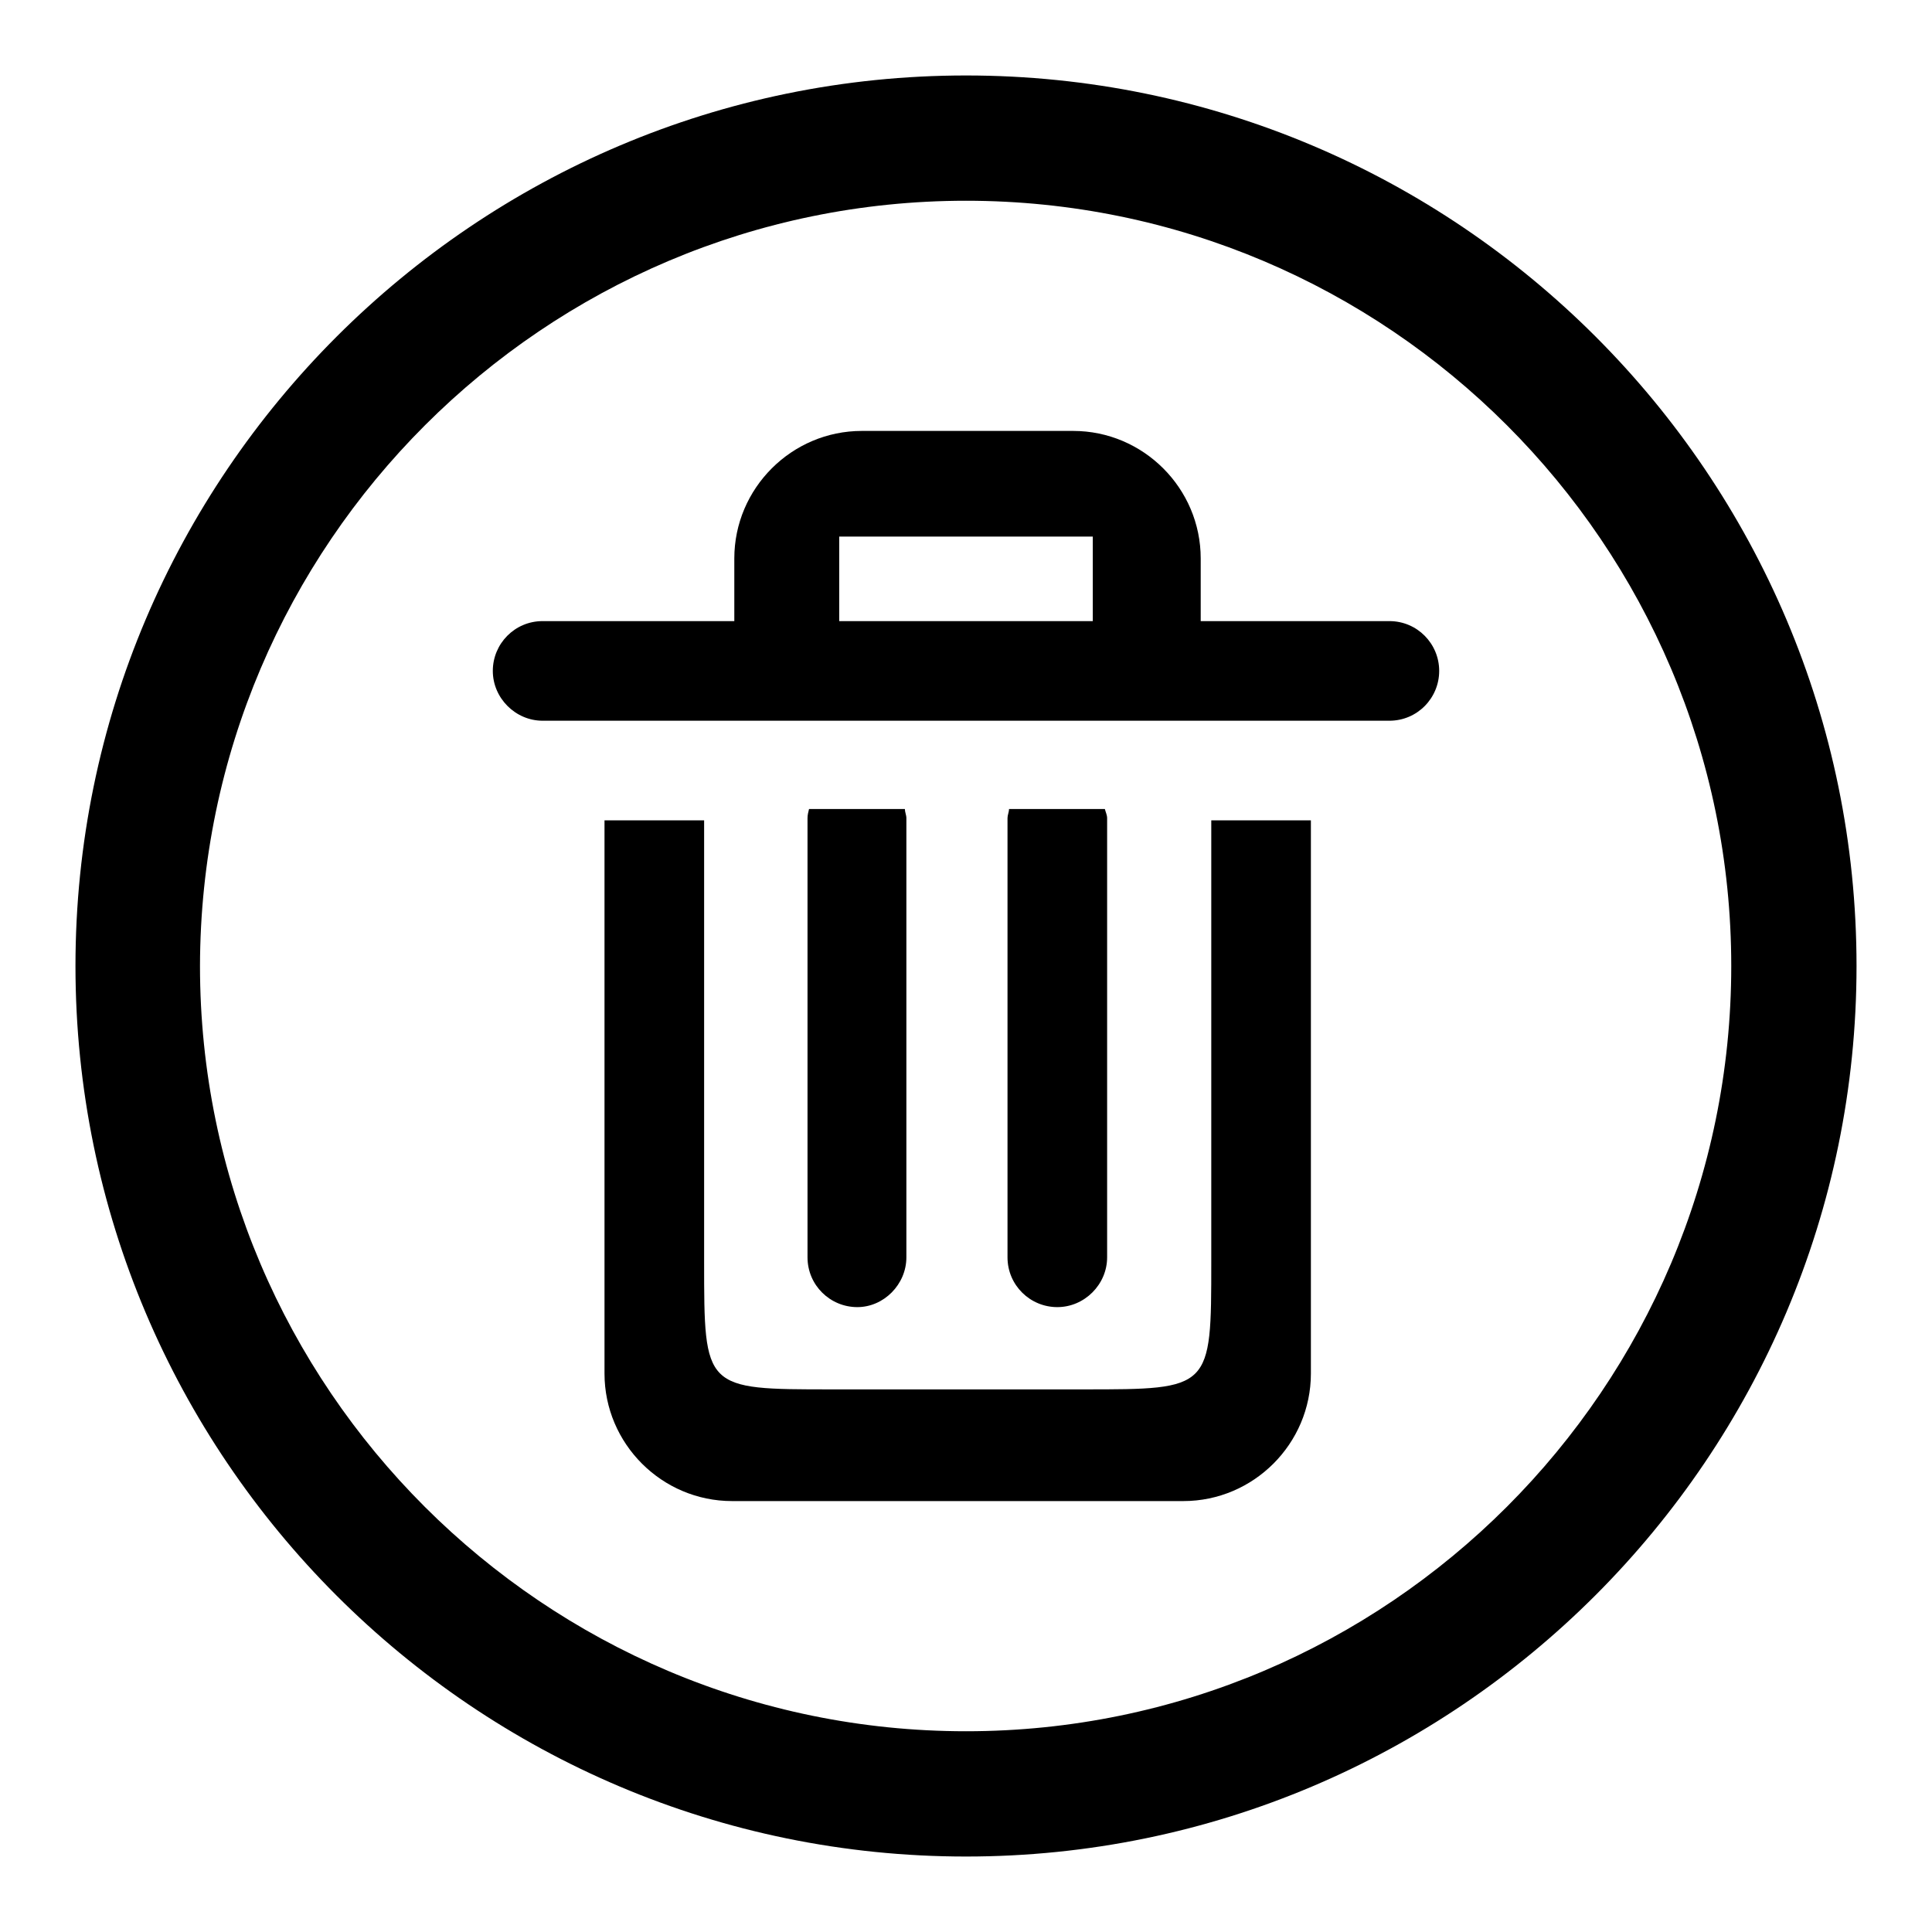
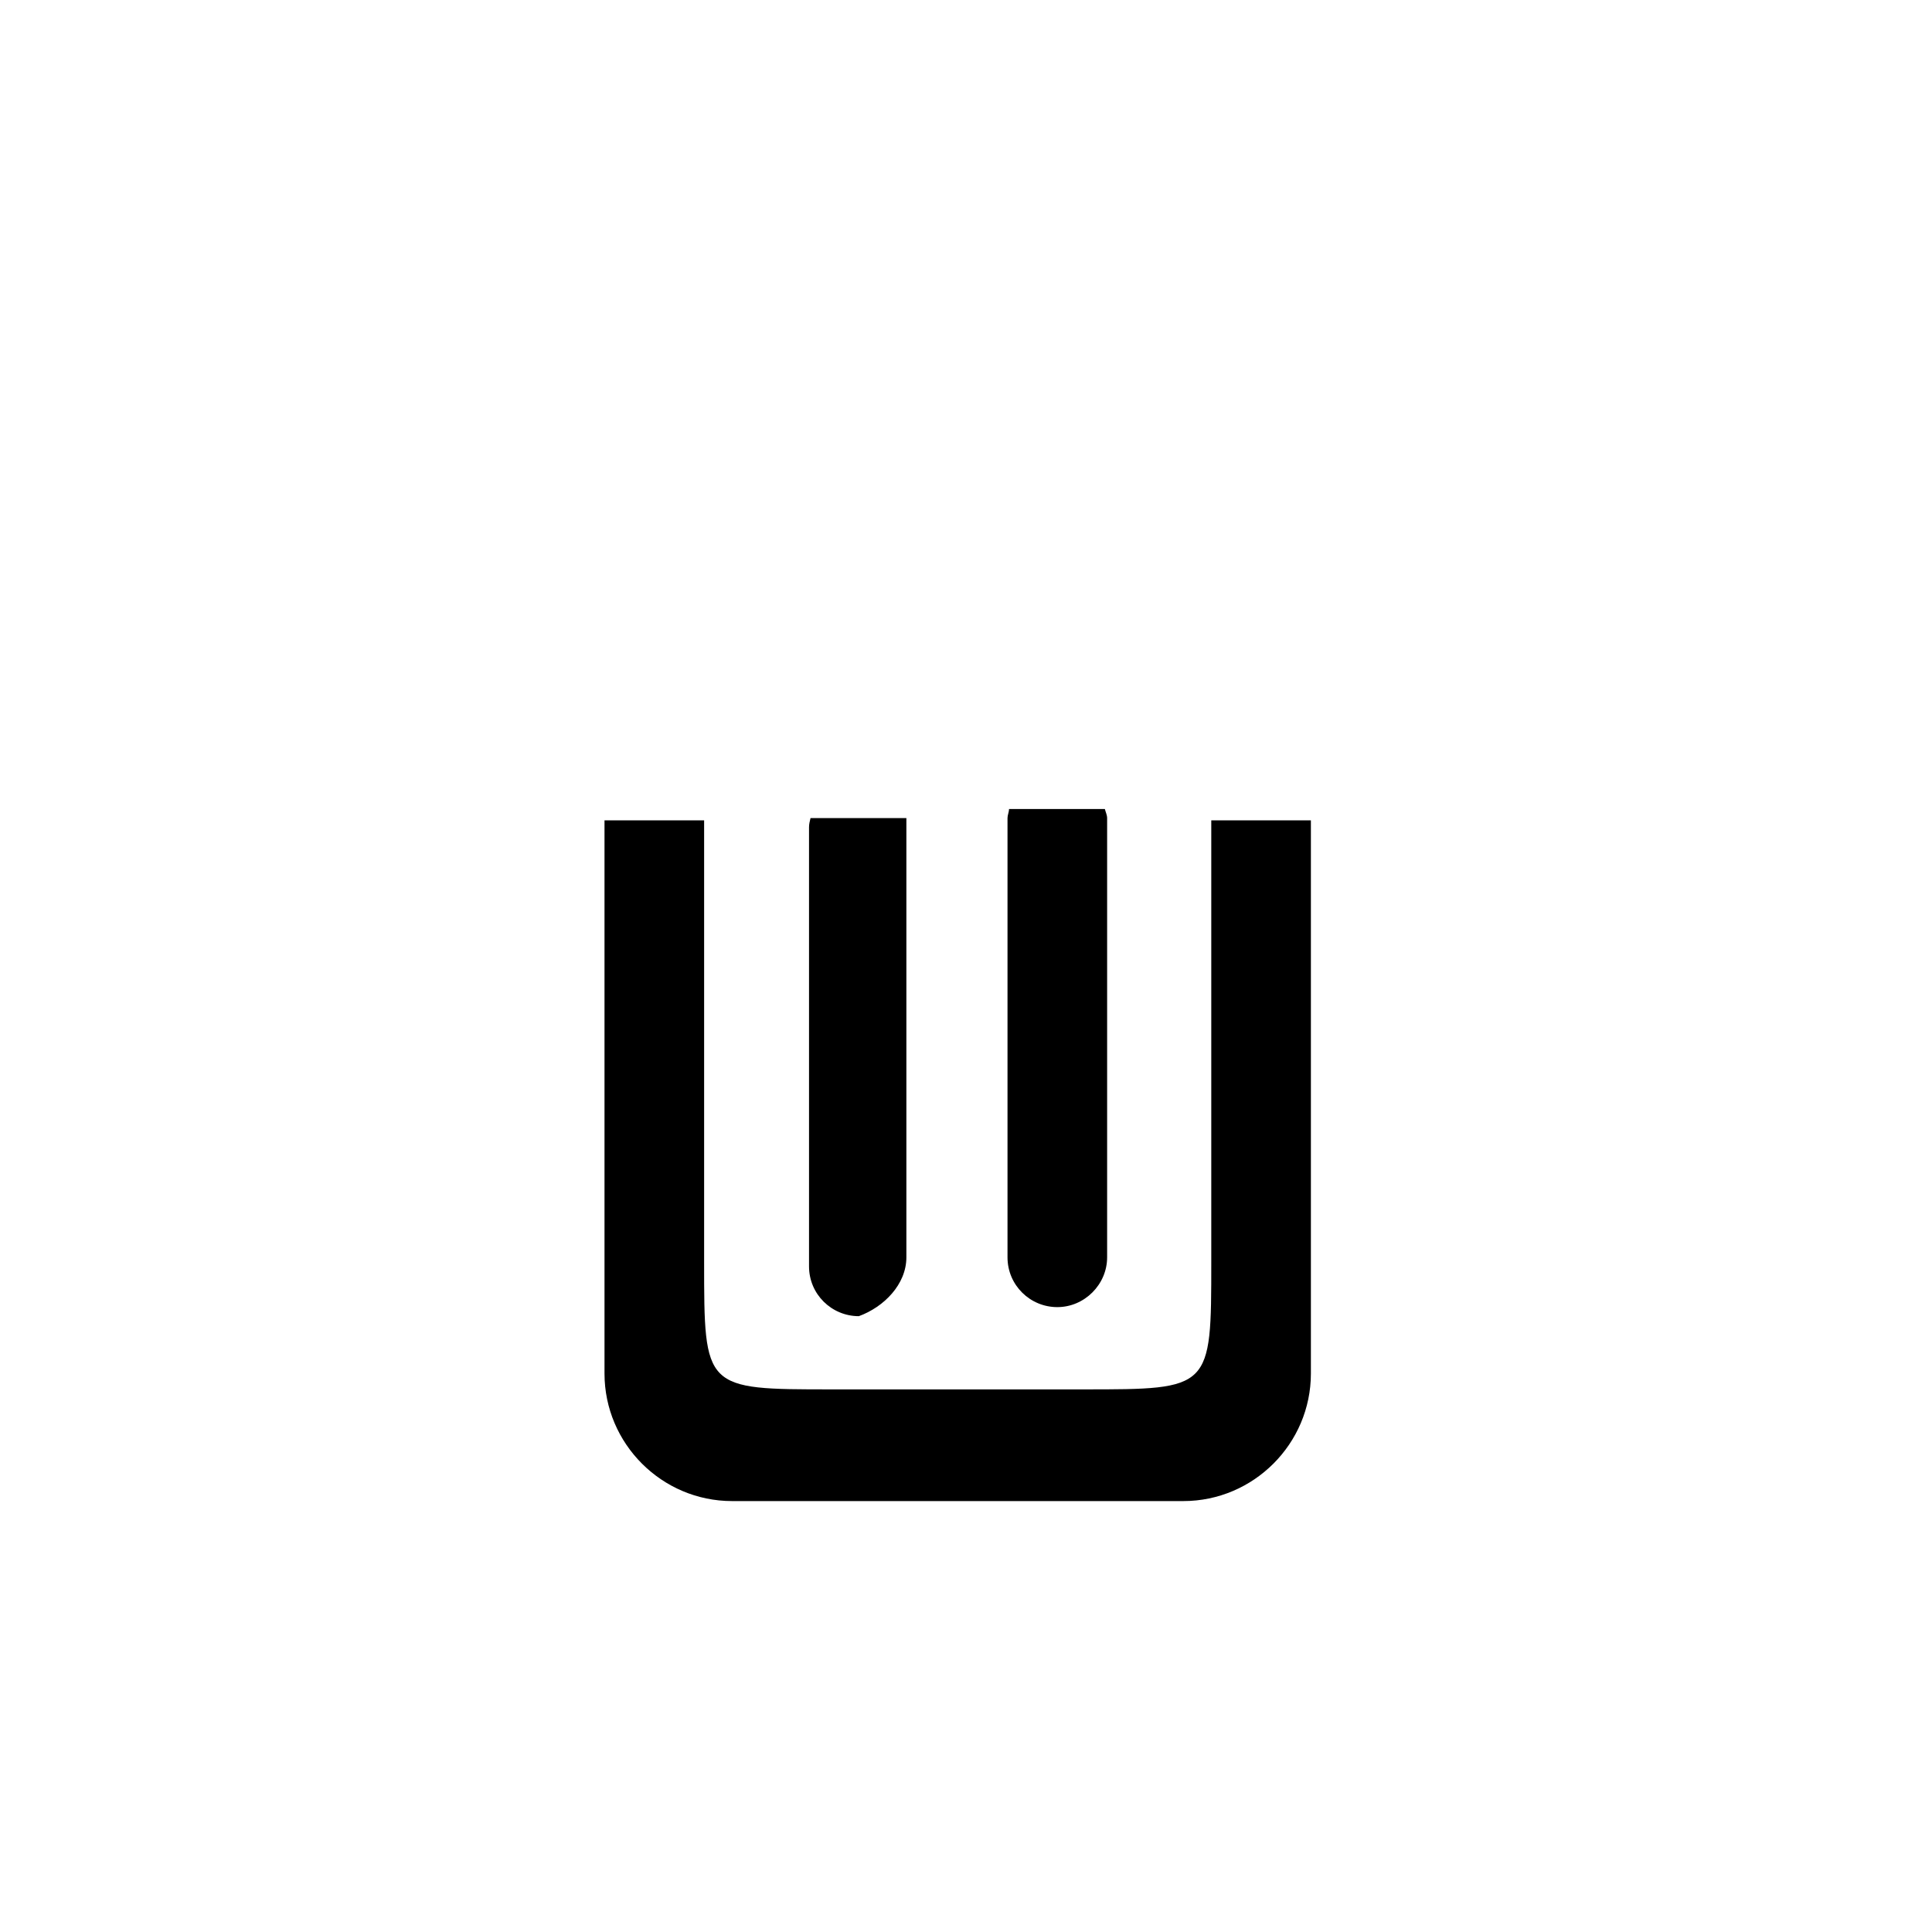
<svg xmlns="http://www.w3.org/2000/svg" version="1.1" x="0px" y="0px" viewBox="0 0 256 256" enable-background="new 0 0 256 256" xml:space="preserve">
  <g>
    <g>
-       <path fill="#000000" d="M128,10C63,10,10,62.9,10,128c0,65.1,52.9,118,118,118c65.1,0,118-53,118-118C246,62.9,193.1,10,128,10z M128,229.4c-55.9,0-101.5-45.5-101.5-101.4C26.6,72.1,72.1,26.6,128,26.6c55.9,0,101.4,45.5,101.4,101.4C229.4,183.9,183.9,229.4,128,229.4z" />
-       <path fill="#000000" d="M184.1,82.3h-25V74c0-9.3-7.6-16.9-16.9-16.9h-28c-9.3,0-16.9,7.6-16.9,16.9v8.3H71.9c-3.7,0-6.6,3-6.6,6.6c0,3.6,3,6.6,6.6,6.6h112.2c3.7,0,6.6-3,6.6-6.6C190.7,85.3,187.8,82.3,184.1,82.3z M144.8,82.3h-33.6V71.1h33.6V82.3z" />
      <path fill="#000000" d="M160.5,167.2c0,16.9,0,16.9-16.9,16.9h-33.4c-16.9,0-16.9,0-16.9-16.9v-58.5H80.1V182c0,9.3,7.6,16.9,16.9,16.9h59.8c9.3,0,16.9-7.6,16.9-16.9v-73.3h-13.2L160.5,167.2L160.5,167.2z" />
-       <path fill="#000000" d="M120.1,166.6v-58.2c0-0.4-0.2-0.8-0.2-1.2h-12.7c-0.1,0.4-0.2,0.8-0.2,1.2v58.2c0,3.7,3,6.6,6.6,6.6C117.1,173.2,120.1,170.2,120.1,166.6z" />
+       <path fill="#000000" d="M120.1,166.6v-58.2h-12.7c-0.1,0.4-0.2,0.8-0.2,1.2v58.2c0,3.7,3,6.6,6.6,6.6C117.1,173.2,120.1,170.2,120.1,166.6z" />
      <path fill="#000000" d="M146.7,166.6v-58.2c0-0.4-0.2-0.8-0.3-1.2h-12.7c0,0.4-0.2,0.8-0.2,1.2v58.2c0,3.7,3,6.6,6.6,6.6C143.7,173.2,146.7,170.2,146.7,166.6z" />
    </g>
  </g>
</svg>